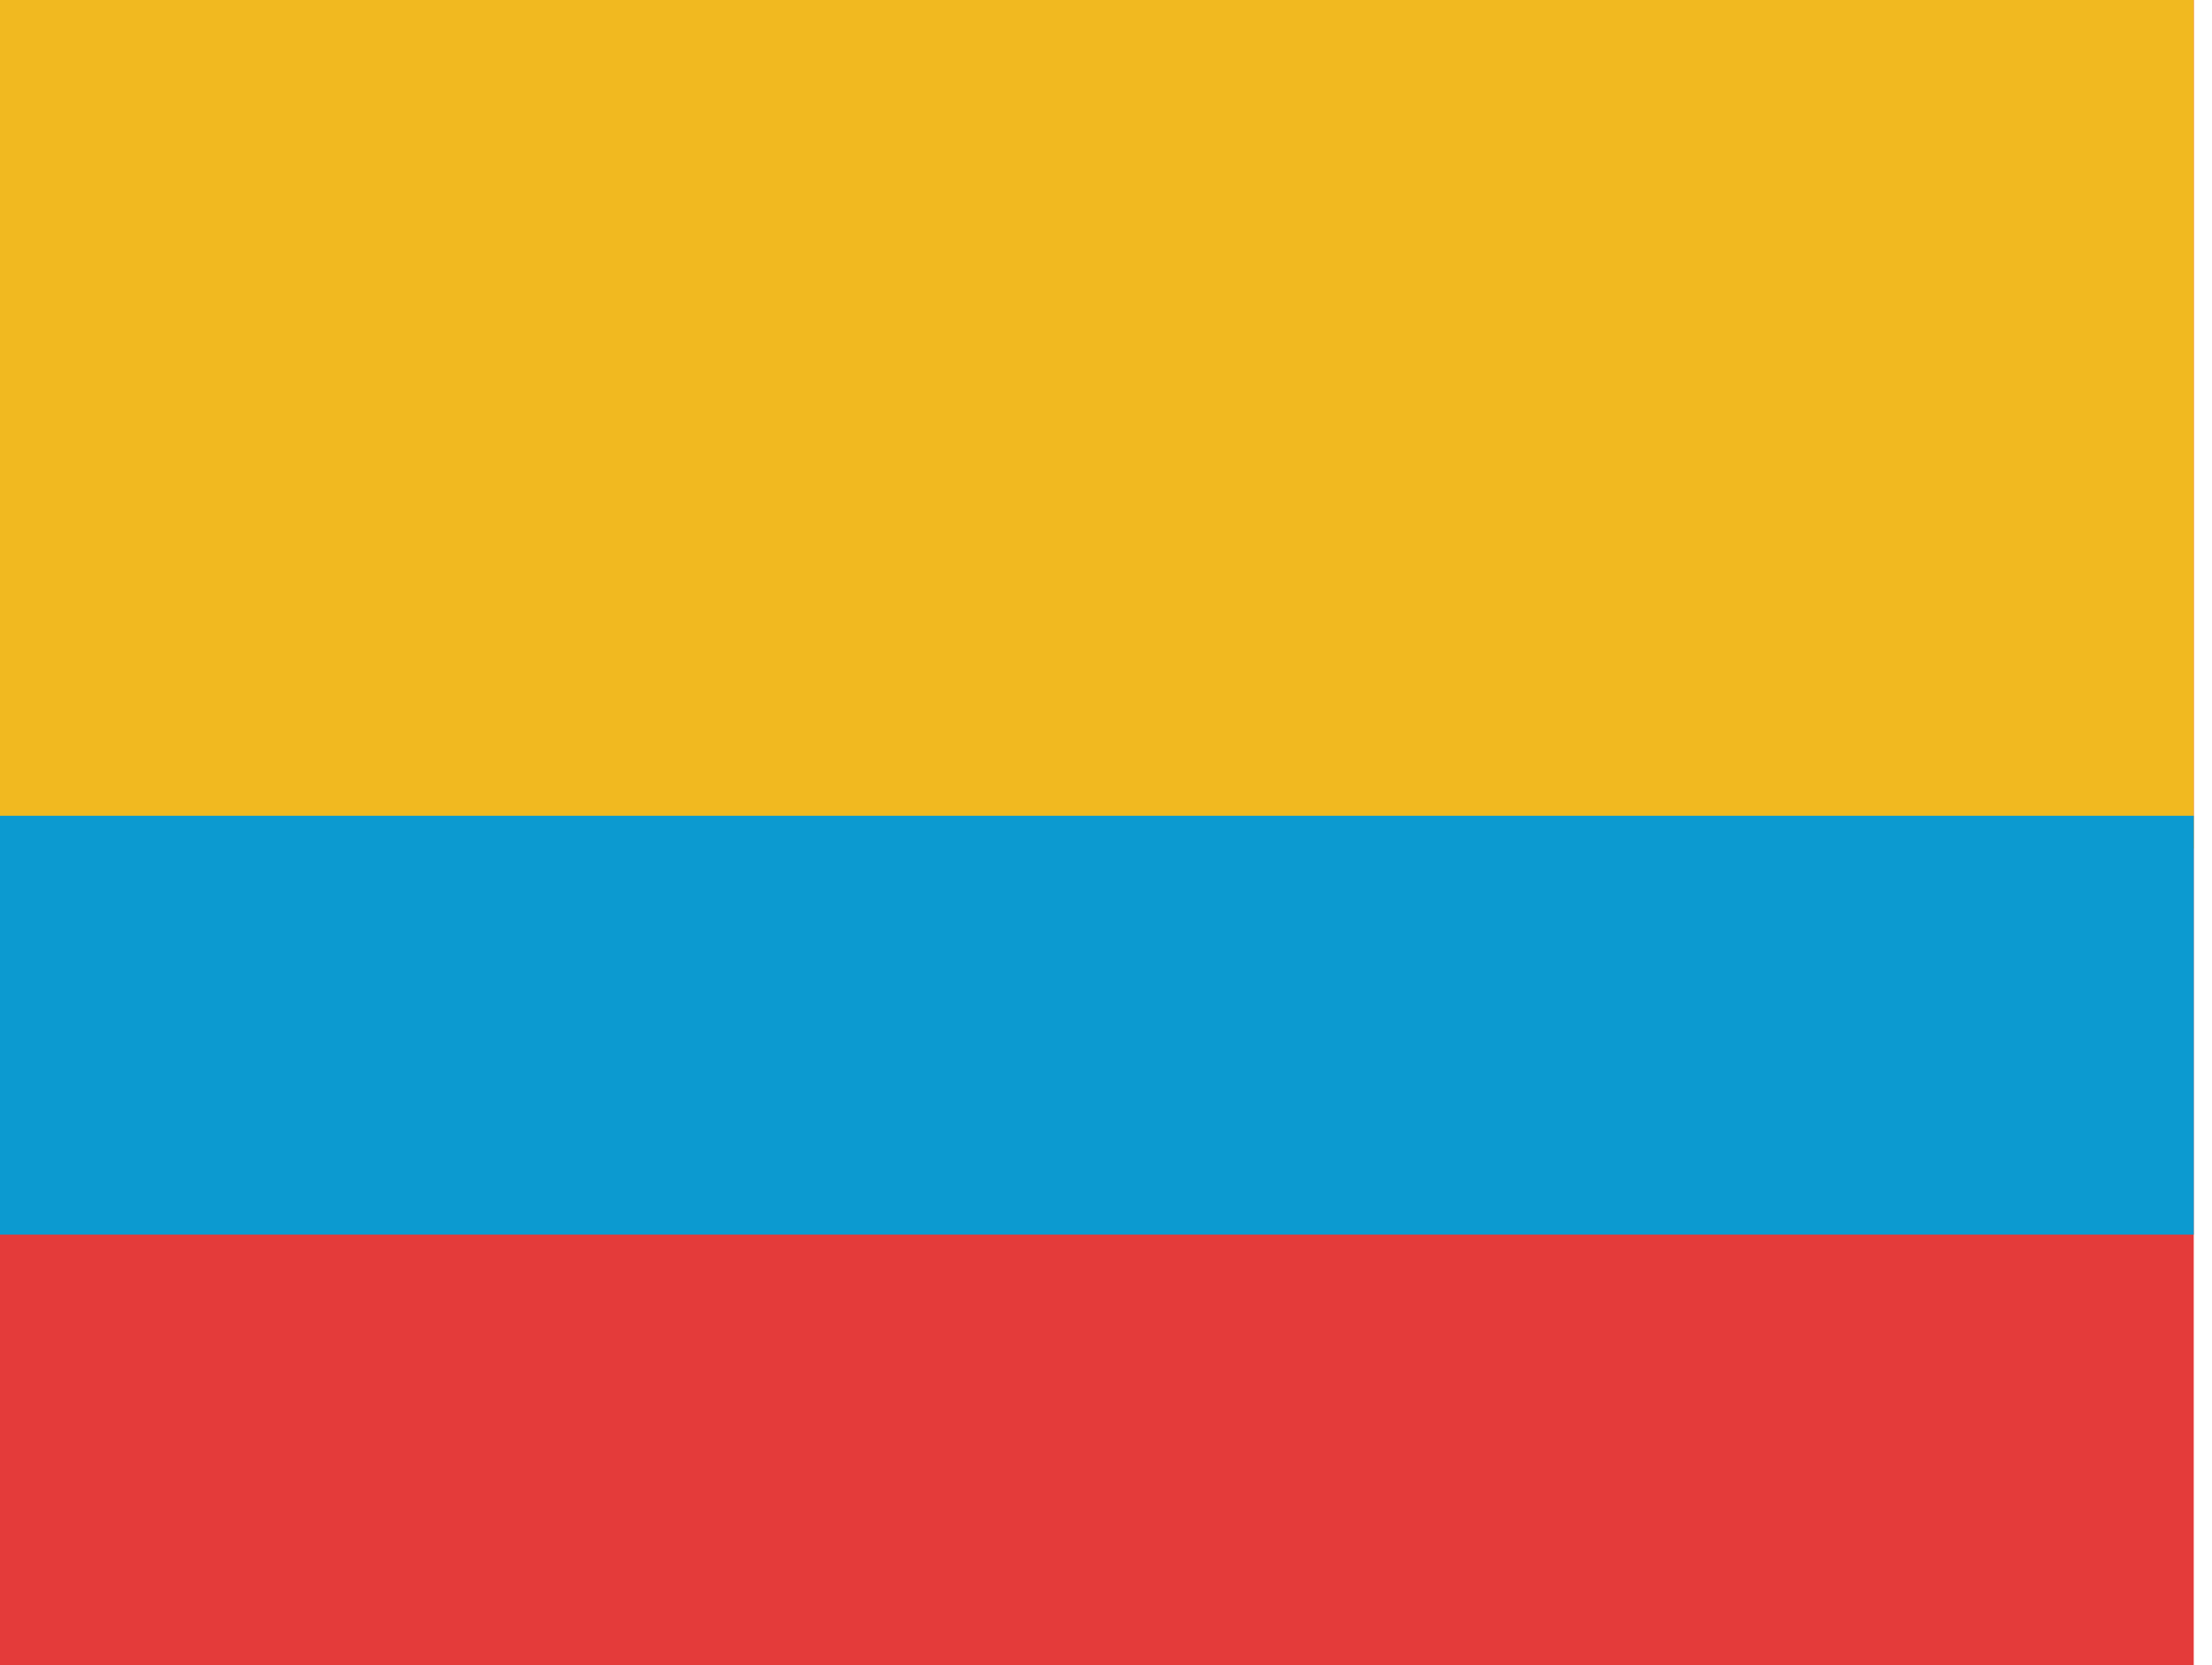
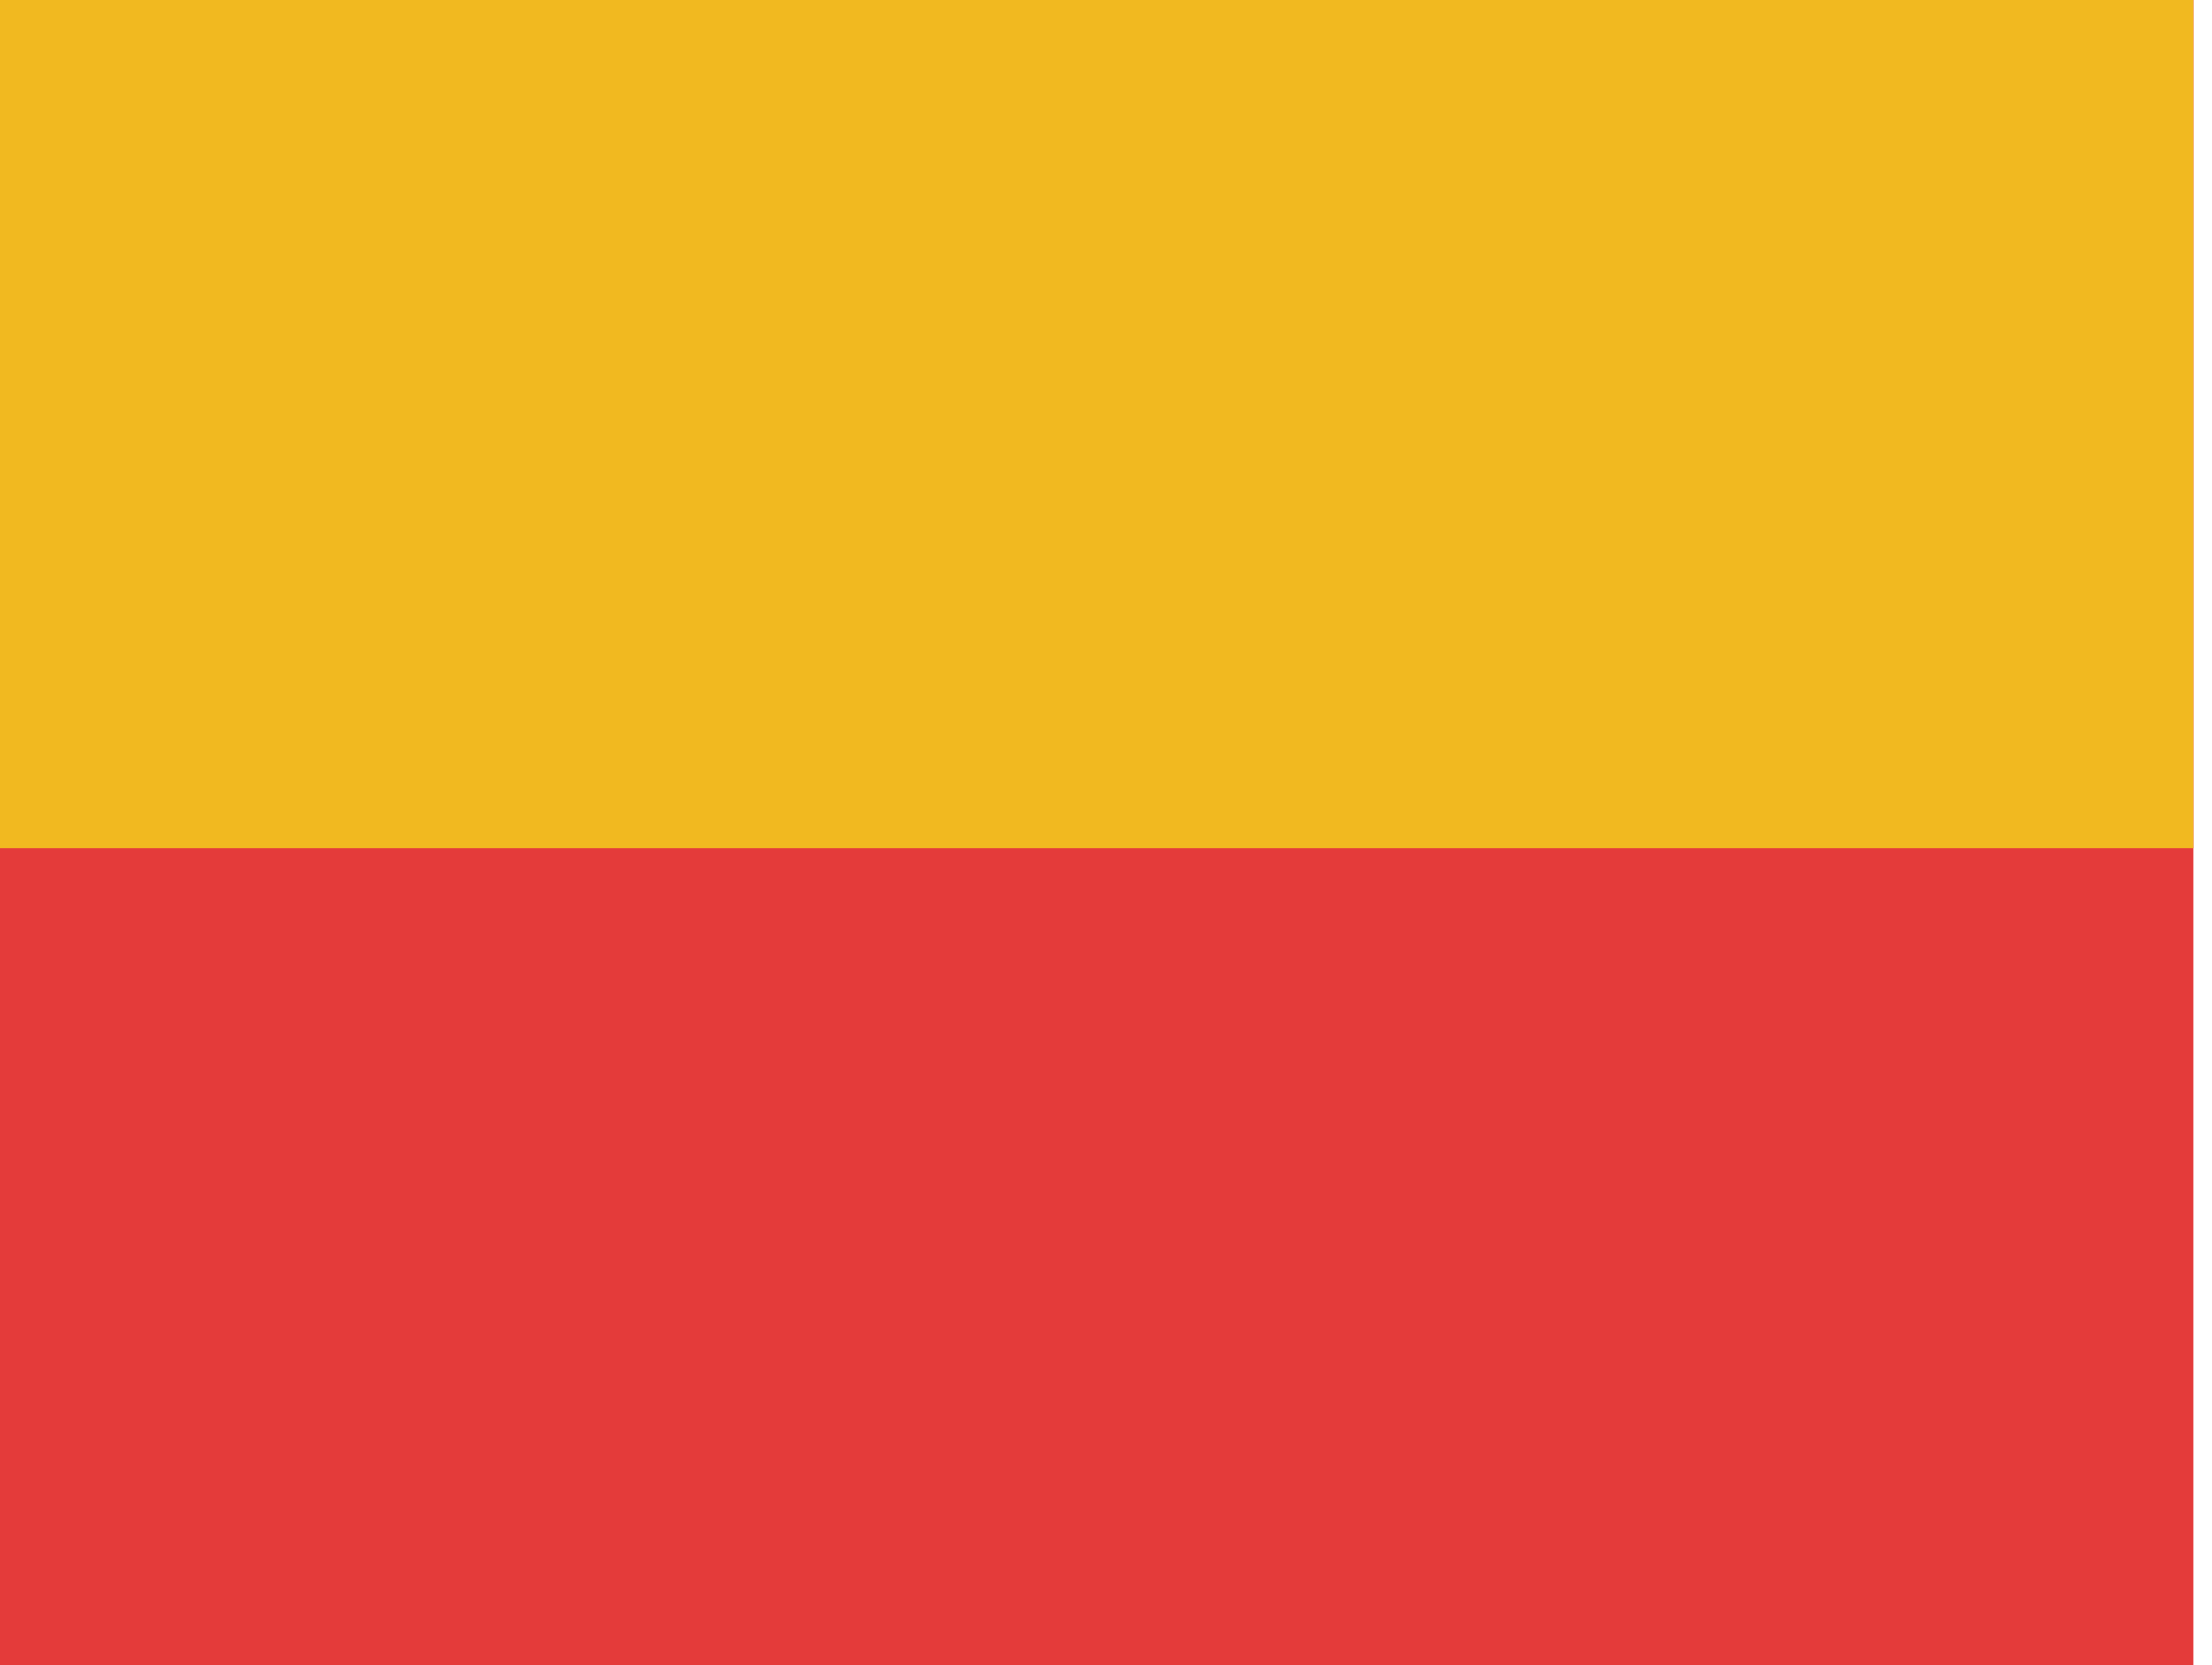
<svg xmlns="http://www.w3.org/2000/svg" width="85" height="64" viewBox="0 0 85 64" fill="none">
  <path d="M84.299 0H0V64H84.299V0Z" fill="#E43B3A" />
  <path d="M84.299 0H0V32.612H84.299V0Z" fill="#F1B920" />
-   <path d="M84.299 31.351H0V47.448H84.299V31.351Z" fill="#0C9AD0" />
</svg>